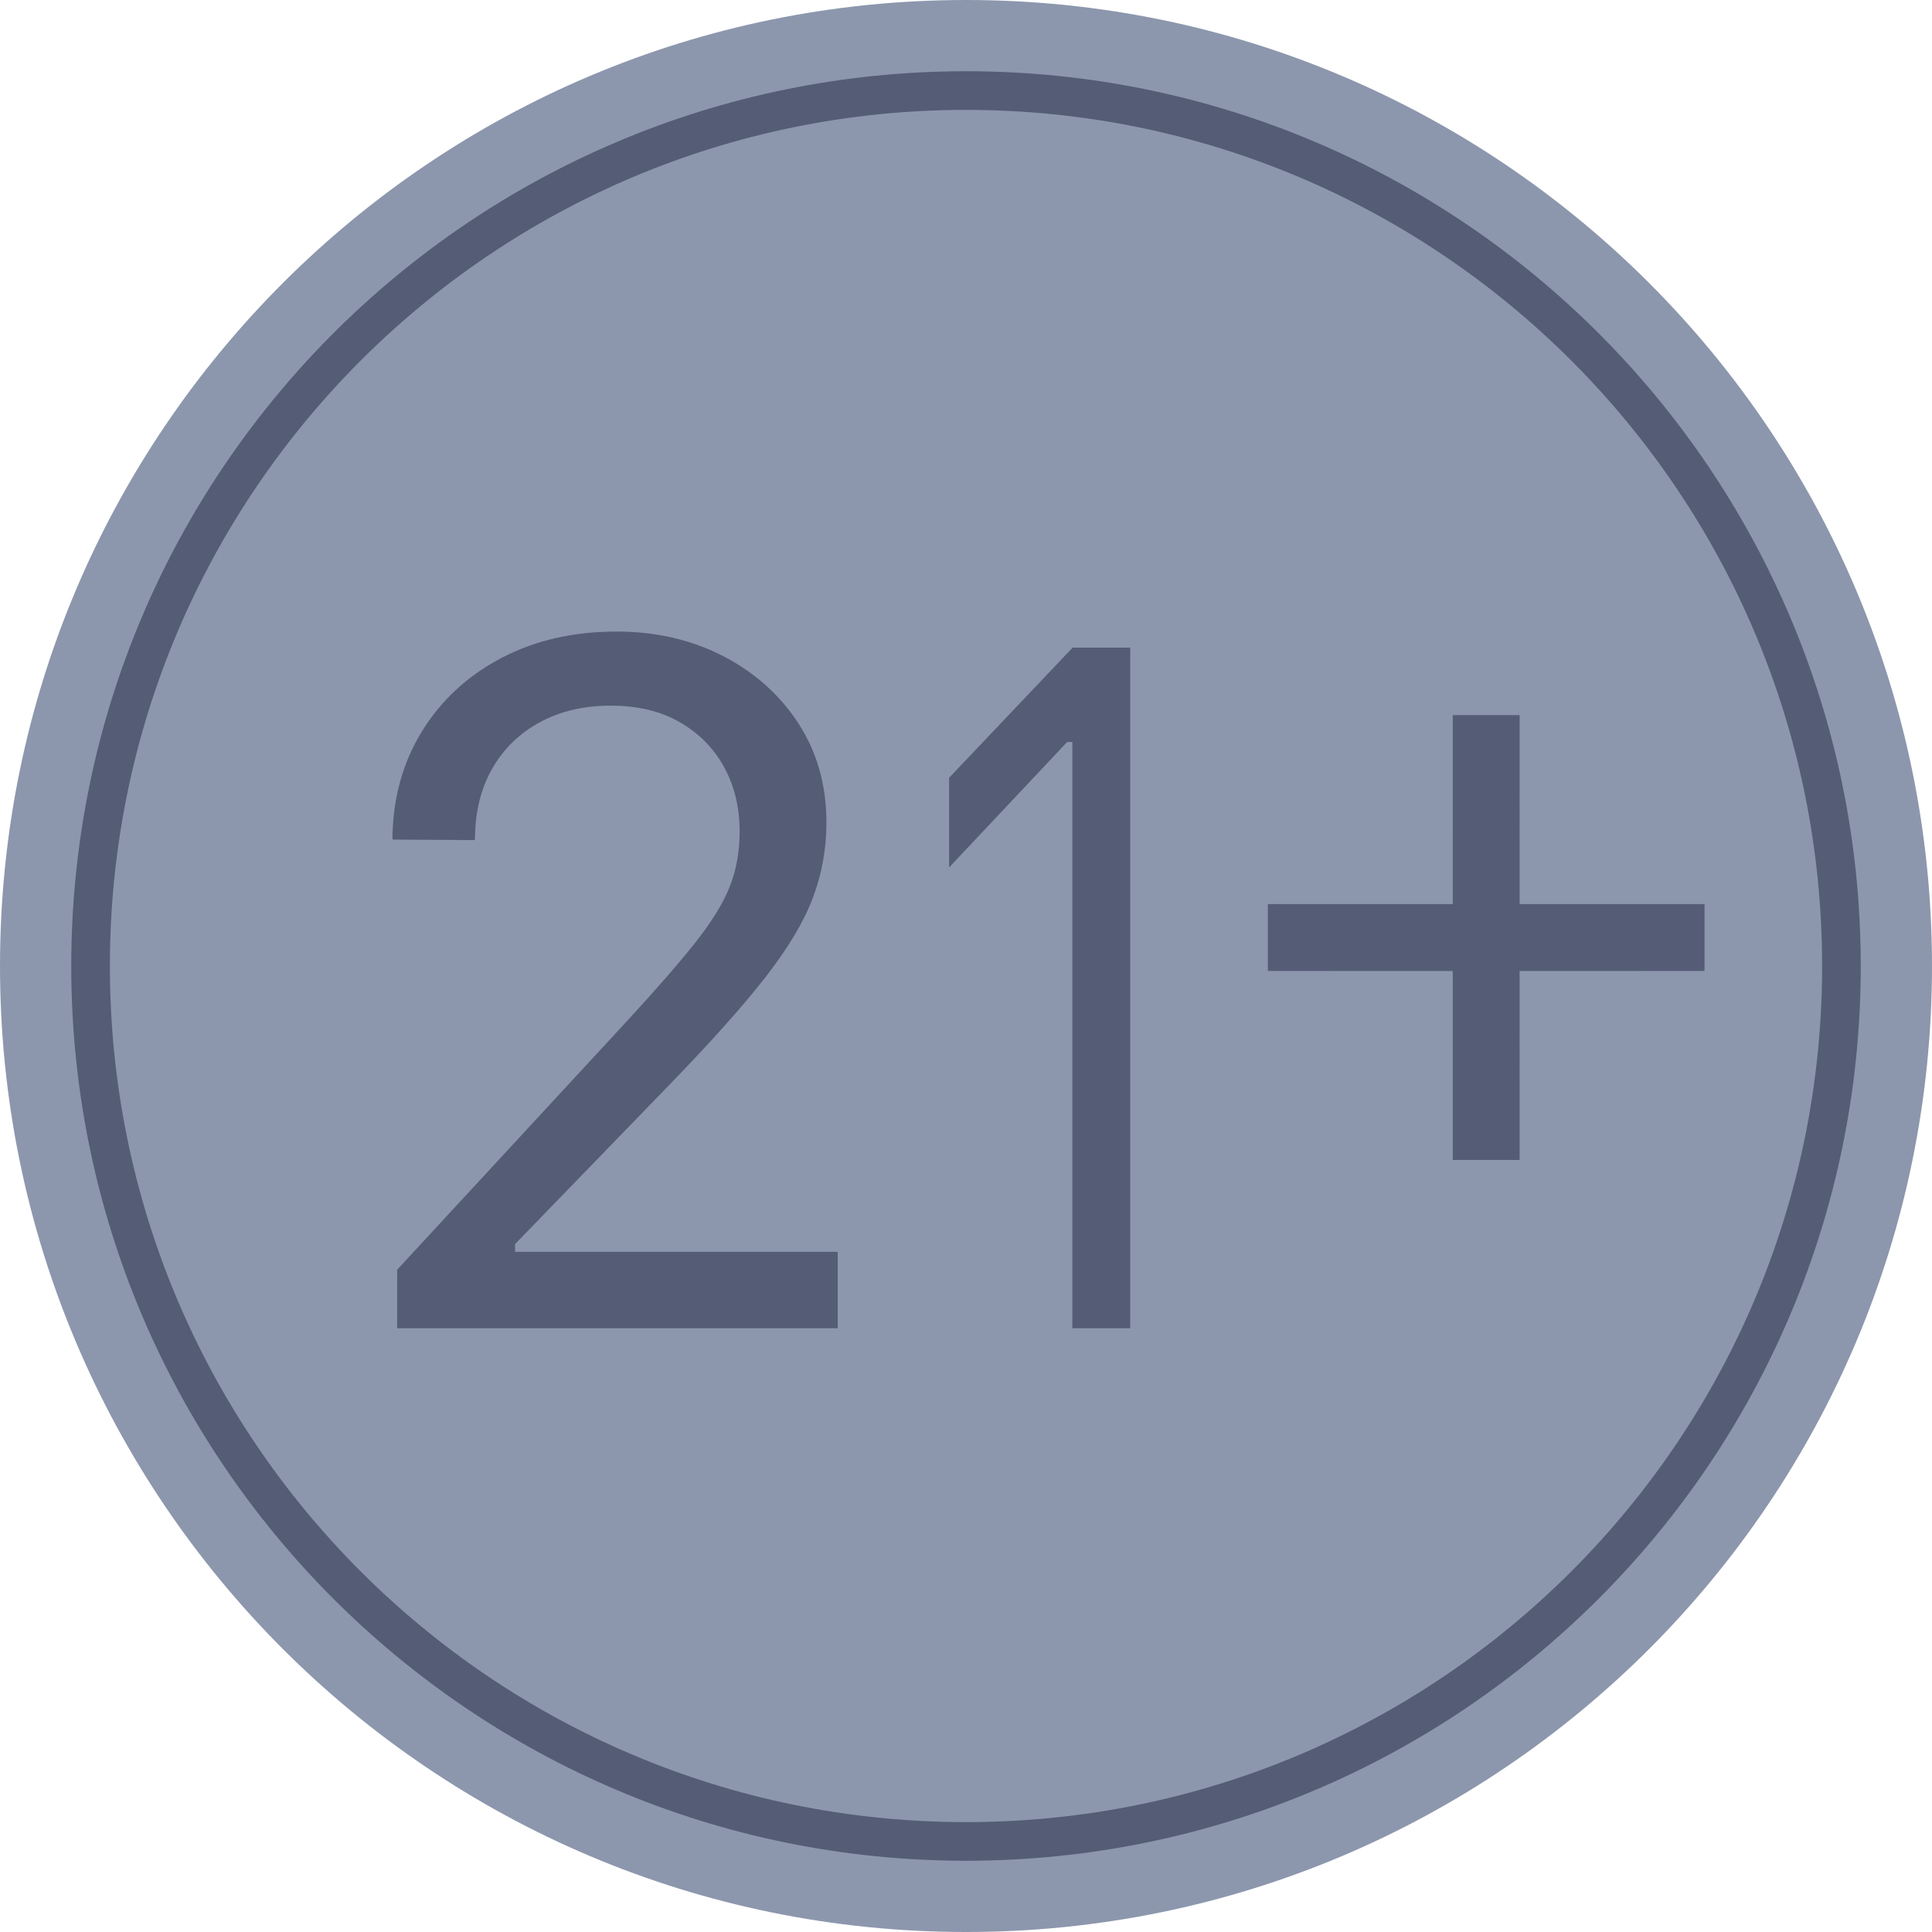
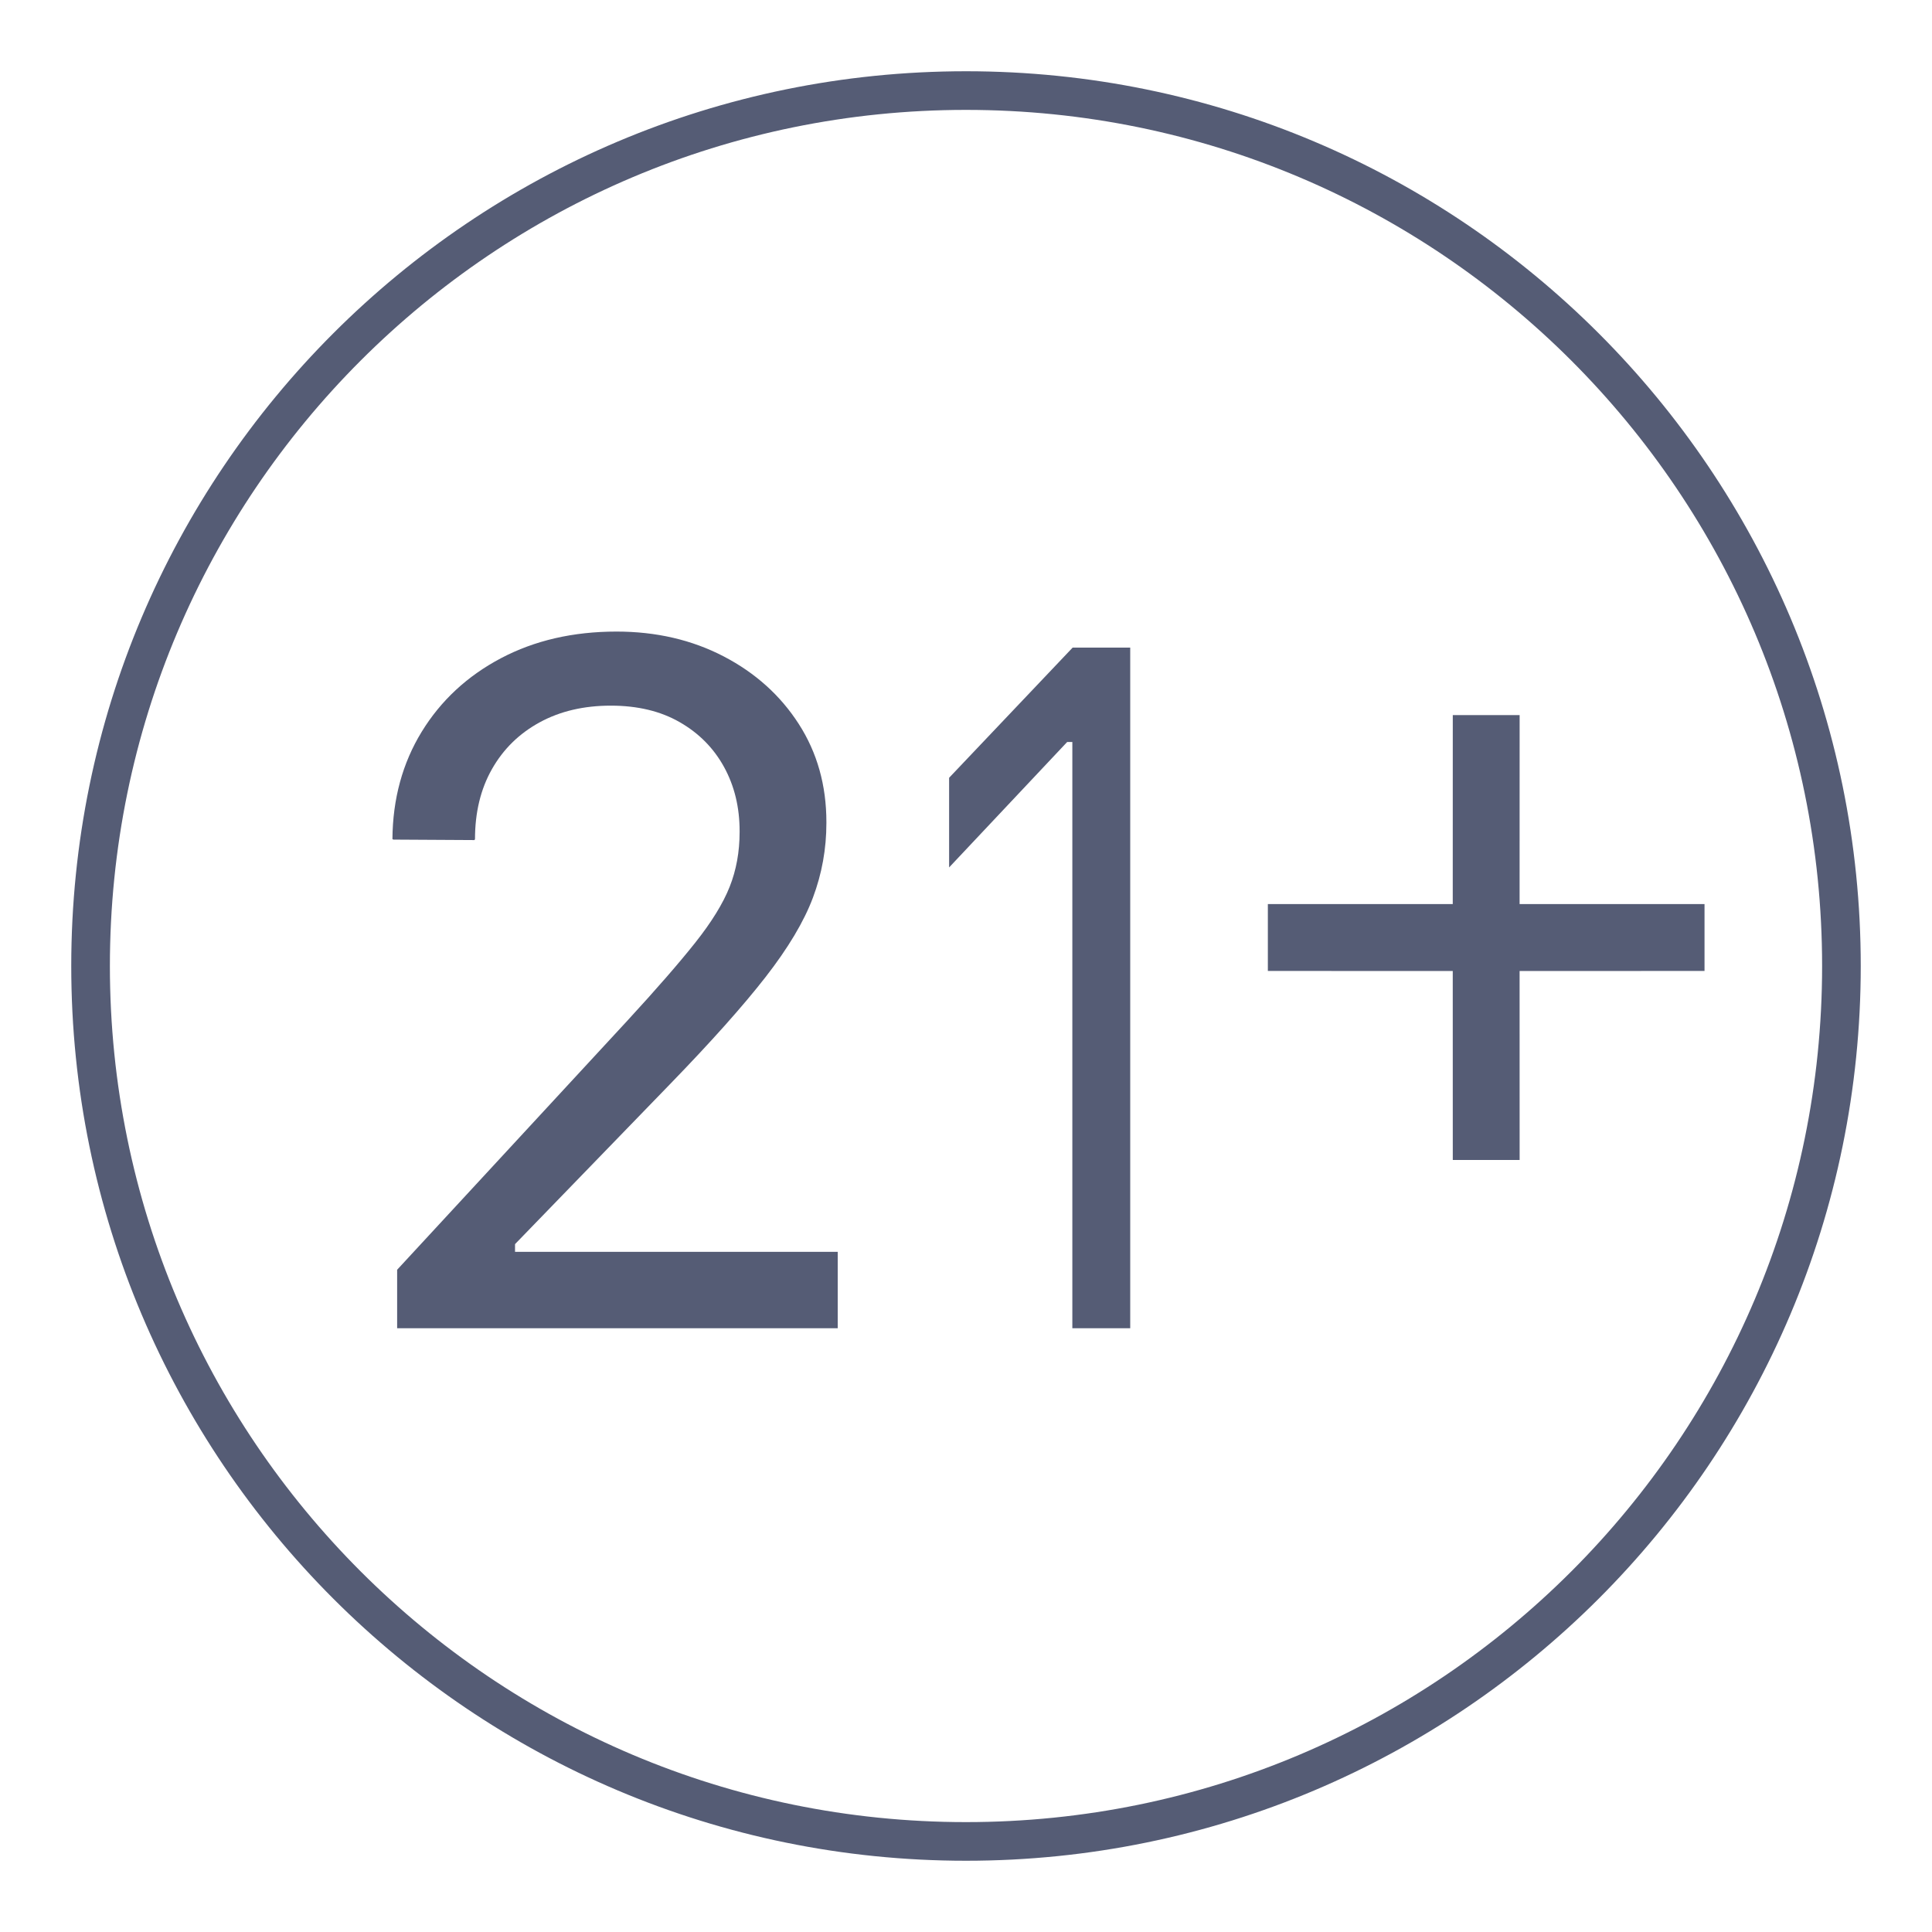
<svg xmlns="http://www.w3.org/2000/svg" width="50" height="50" viewBox="0 0 50 50" fill="none">
  <g clip-path="url(#clip0_4417_124988)">
-     <path d="M25 50C38.807 50 50 38.807 50 25C50 11.193 38.807 0 25 0C11.193 0 0 11.193 0 25C0 38.807 11.193 50 25 50Z" fill="#8C96AD" />
    <path d="M21.68 34.375V32.398L13.329 32.398V32.198L17.334 28.064C18.4 26.965 19.226 26.04 19.812 25.287C20.398 24.534 20.807 23.849 21.039 23.23C21.271 22.611 21.387 21.969 21.387 21.301V21.277C21.387 20.325 21.149 19.478 20.673 18.738C20.197 17.997 19.547 17.413 18.726 16.986C17.904 16.559 16.98 16.345 15.955 16.345C14.832 16.345 13.835 16.575 12.964 17.035C12.093 17.495 11.409 18.13 10.913 18.939C10.417 19.749 10.164 20.675 10.156 21.716L10.181 21.729L12.28 21.741L12.293 21.716C12.293 21.025 12.439 20.42 12.732 19.904C13.025 19.387 13.436 18.984 13.965 18.695C14.494 18.406 15.108 18.262 15.808 18.262C16.5 18.262 17.094 18.404 17.59 18.689C18.087 18.974 18.469 19.36 18.738 19.849C19.006 20.337 19.141 20.89 19.141 21.509V21.533C19.141 22.046 19.055 22.518 18.884 22.949C18.713 23.381 18.416 23.863 17.993 24.396C17.57 24.929 16.984 25.602 16.235 26.416L10.278 32.861V34.375H21.68ZM29.25 34.375V16.76H27.76L24.563 20.129V22.449L27.619 19.202H27.752V34.375H29.25Z" fill="#555C75" />
    <path d="M39.328 30.02L39.327 25.13L44.113 25.128V23.398L39.327 23.398L39.328 18.506H37.598L37.597 23.398L32.812 23.398V25.128L37.597 25.13L37.598 30.02H39.328Z" fill="#555C75" />
    <path d="M25 47.656C37.513 47.656 47.656 37.513 47.656 25C47.656 12.487 37.513 2.344 25 2.344C12.487 2.344 2.344 12.487 2.344 25C2.344 37.513 12.487 47.656 25 47.656Z" stroke="#555C75" />
  </g>
  <defs>
    <clipPath id="clip0_4417_124988">
      <rect width="50" height="50" fill="white" />
    </clipPath>
  </defs>
</svg>